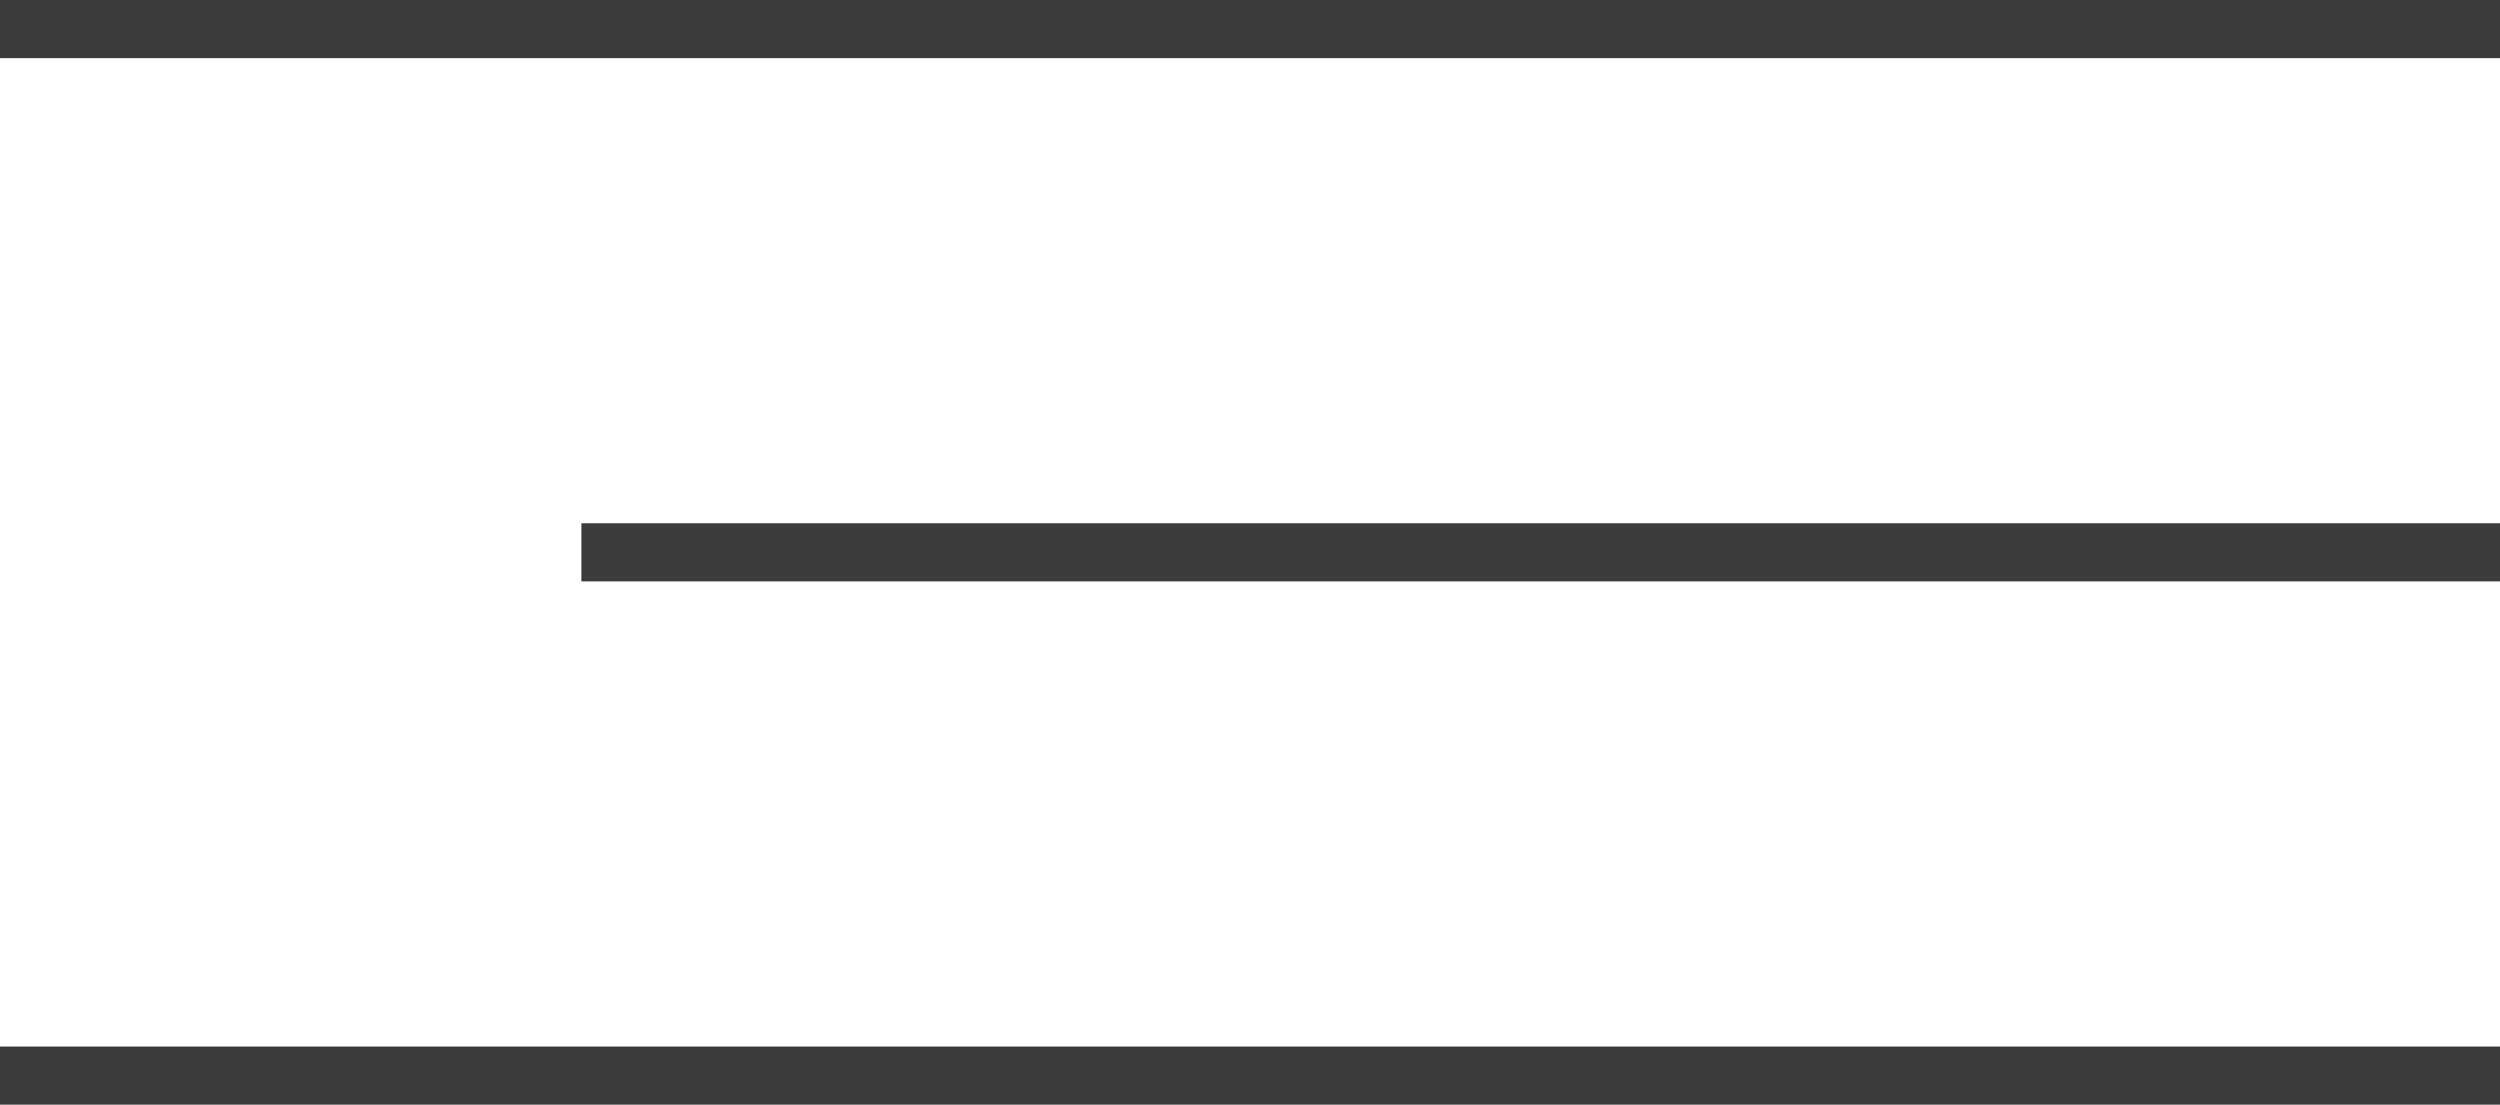
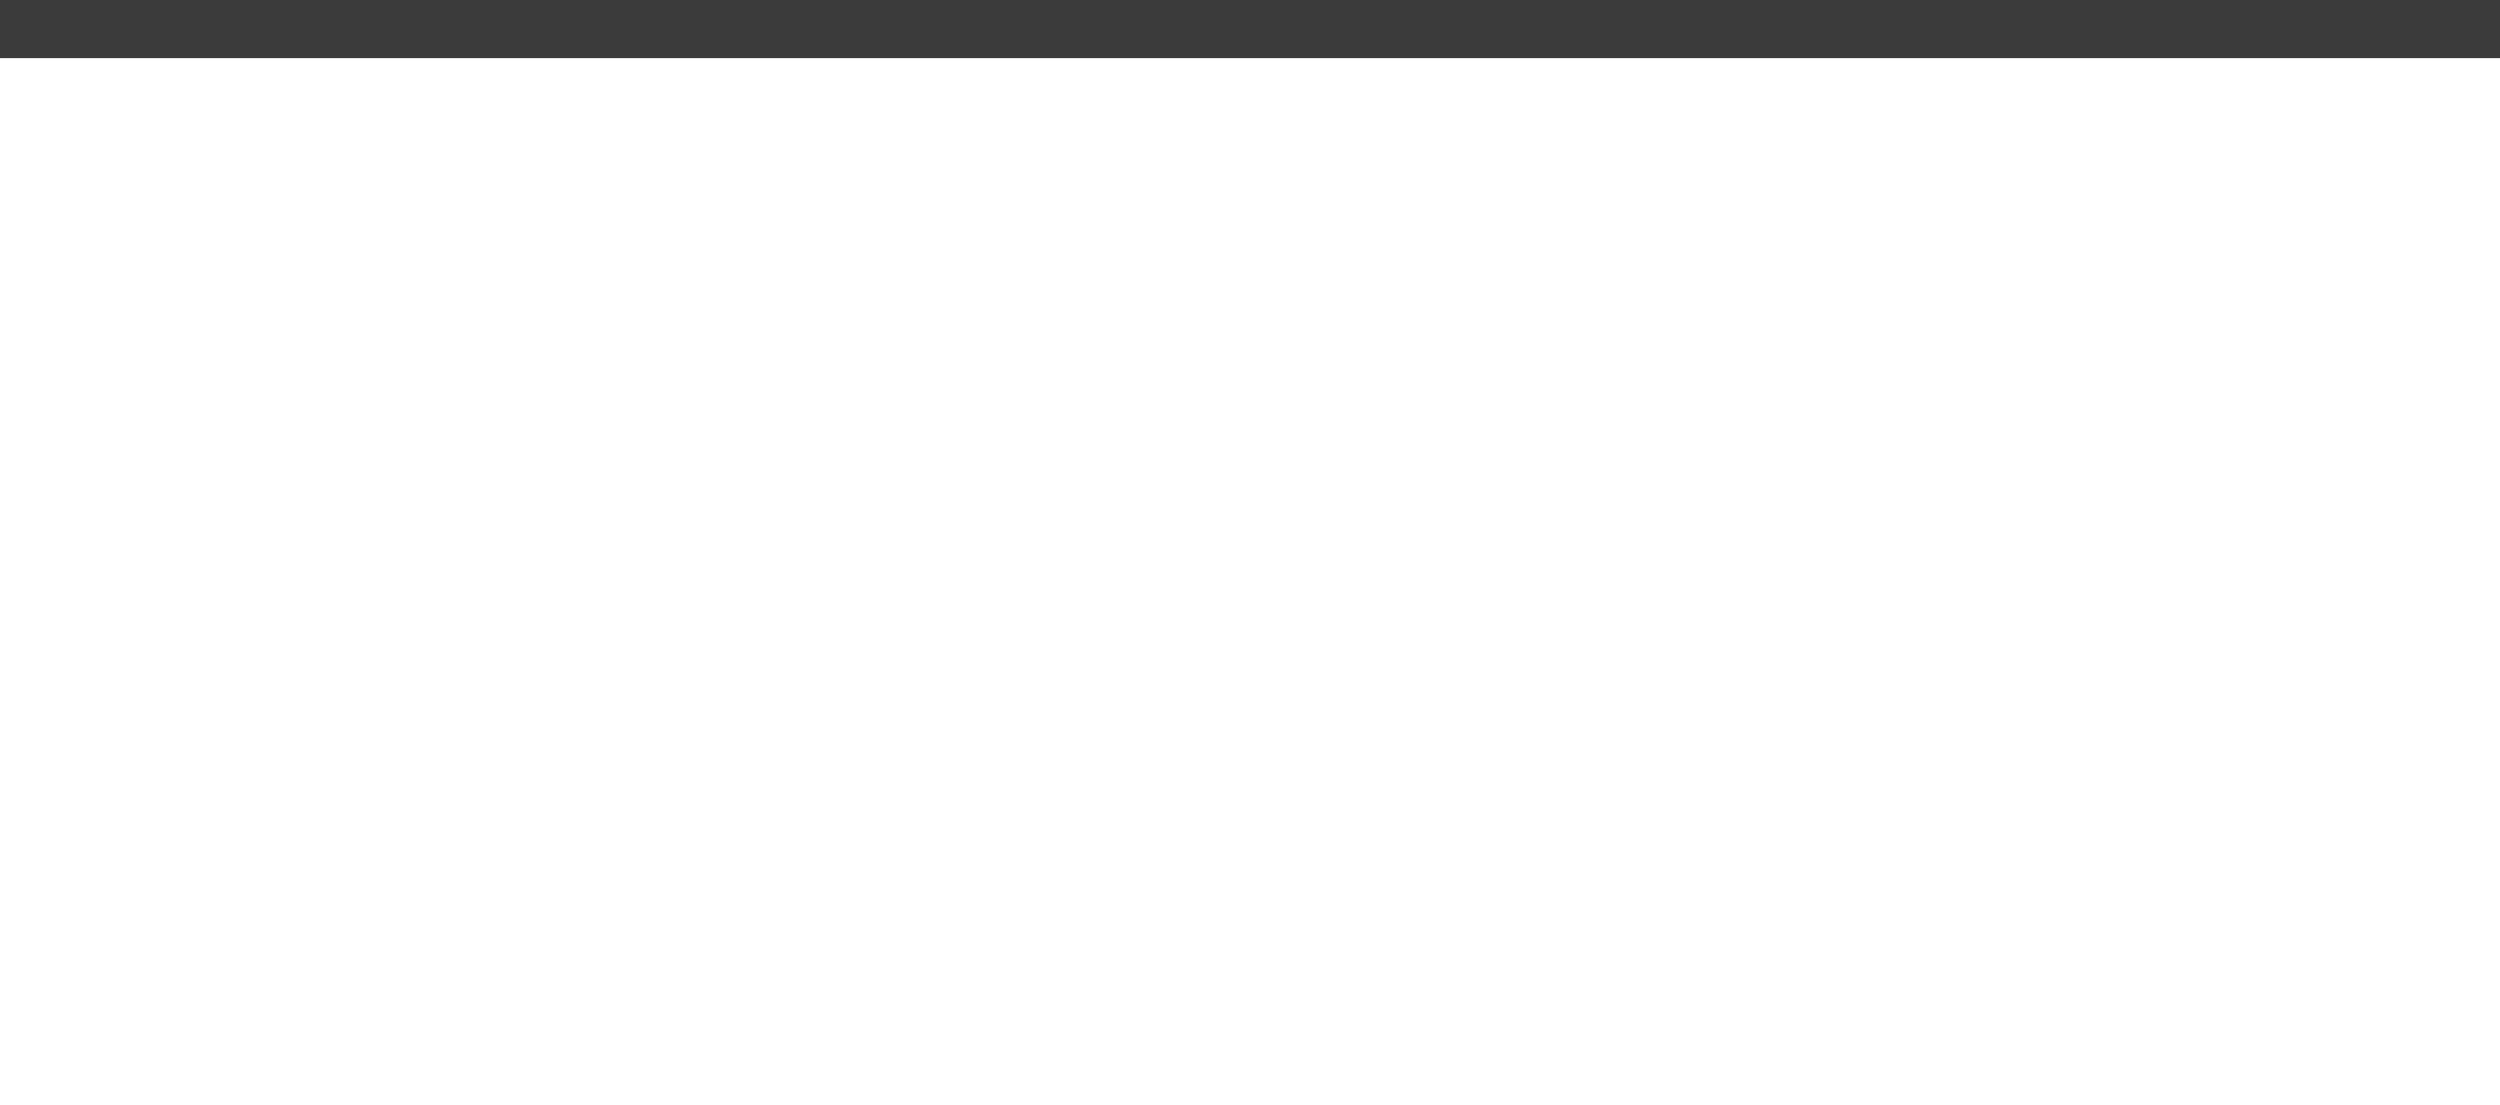
<svg xmlns="http://www.w3.org/2000/svg" width="43" height="19" viewBox="0 0 43 19" fill="none">
  <line y1="0.5" x2="43" y2="0.5" stroke="#3B3B3B" />
-   <line x1="10" y1="9.5" x2="43" y2="9.5" stroke="#3B3B3B" />
-   <line y1="18.5" x2="43" y2="18.5" stroke="#3B3B3B" />
</svg>